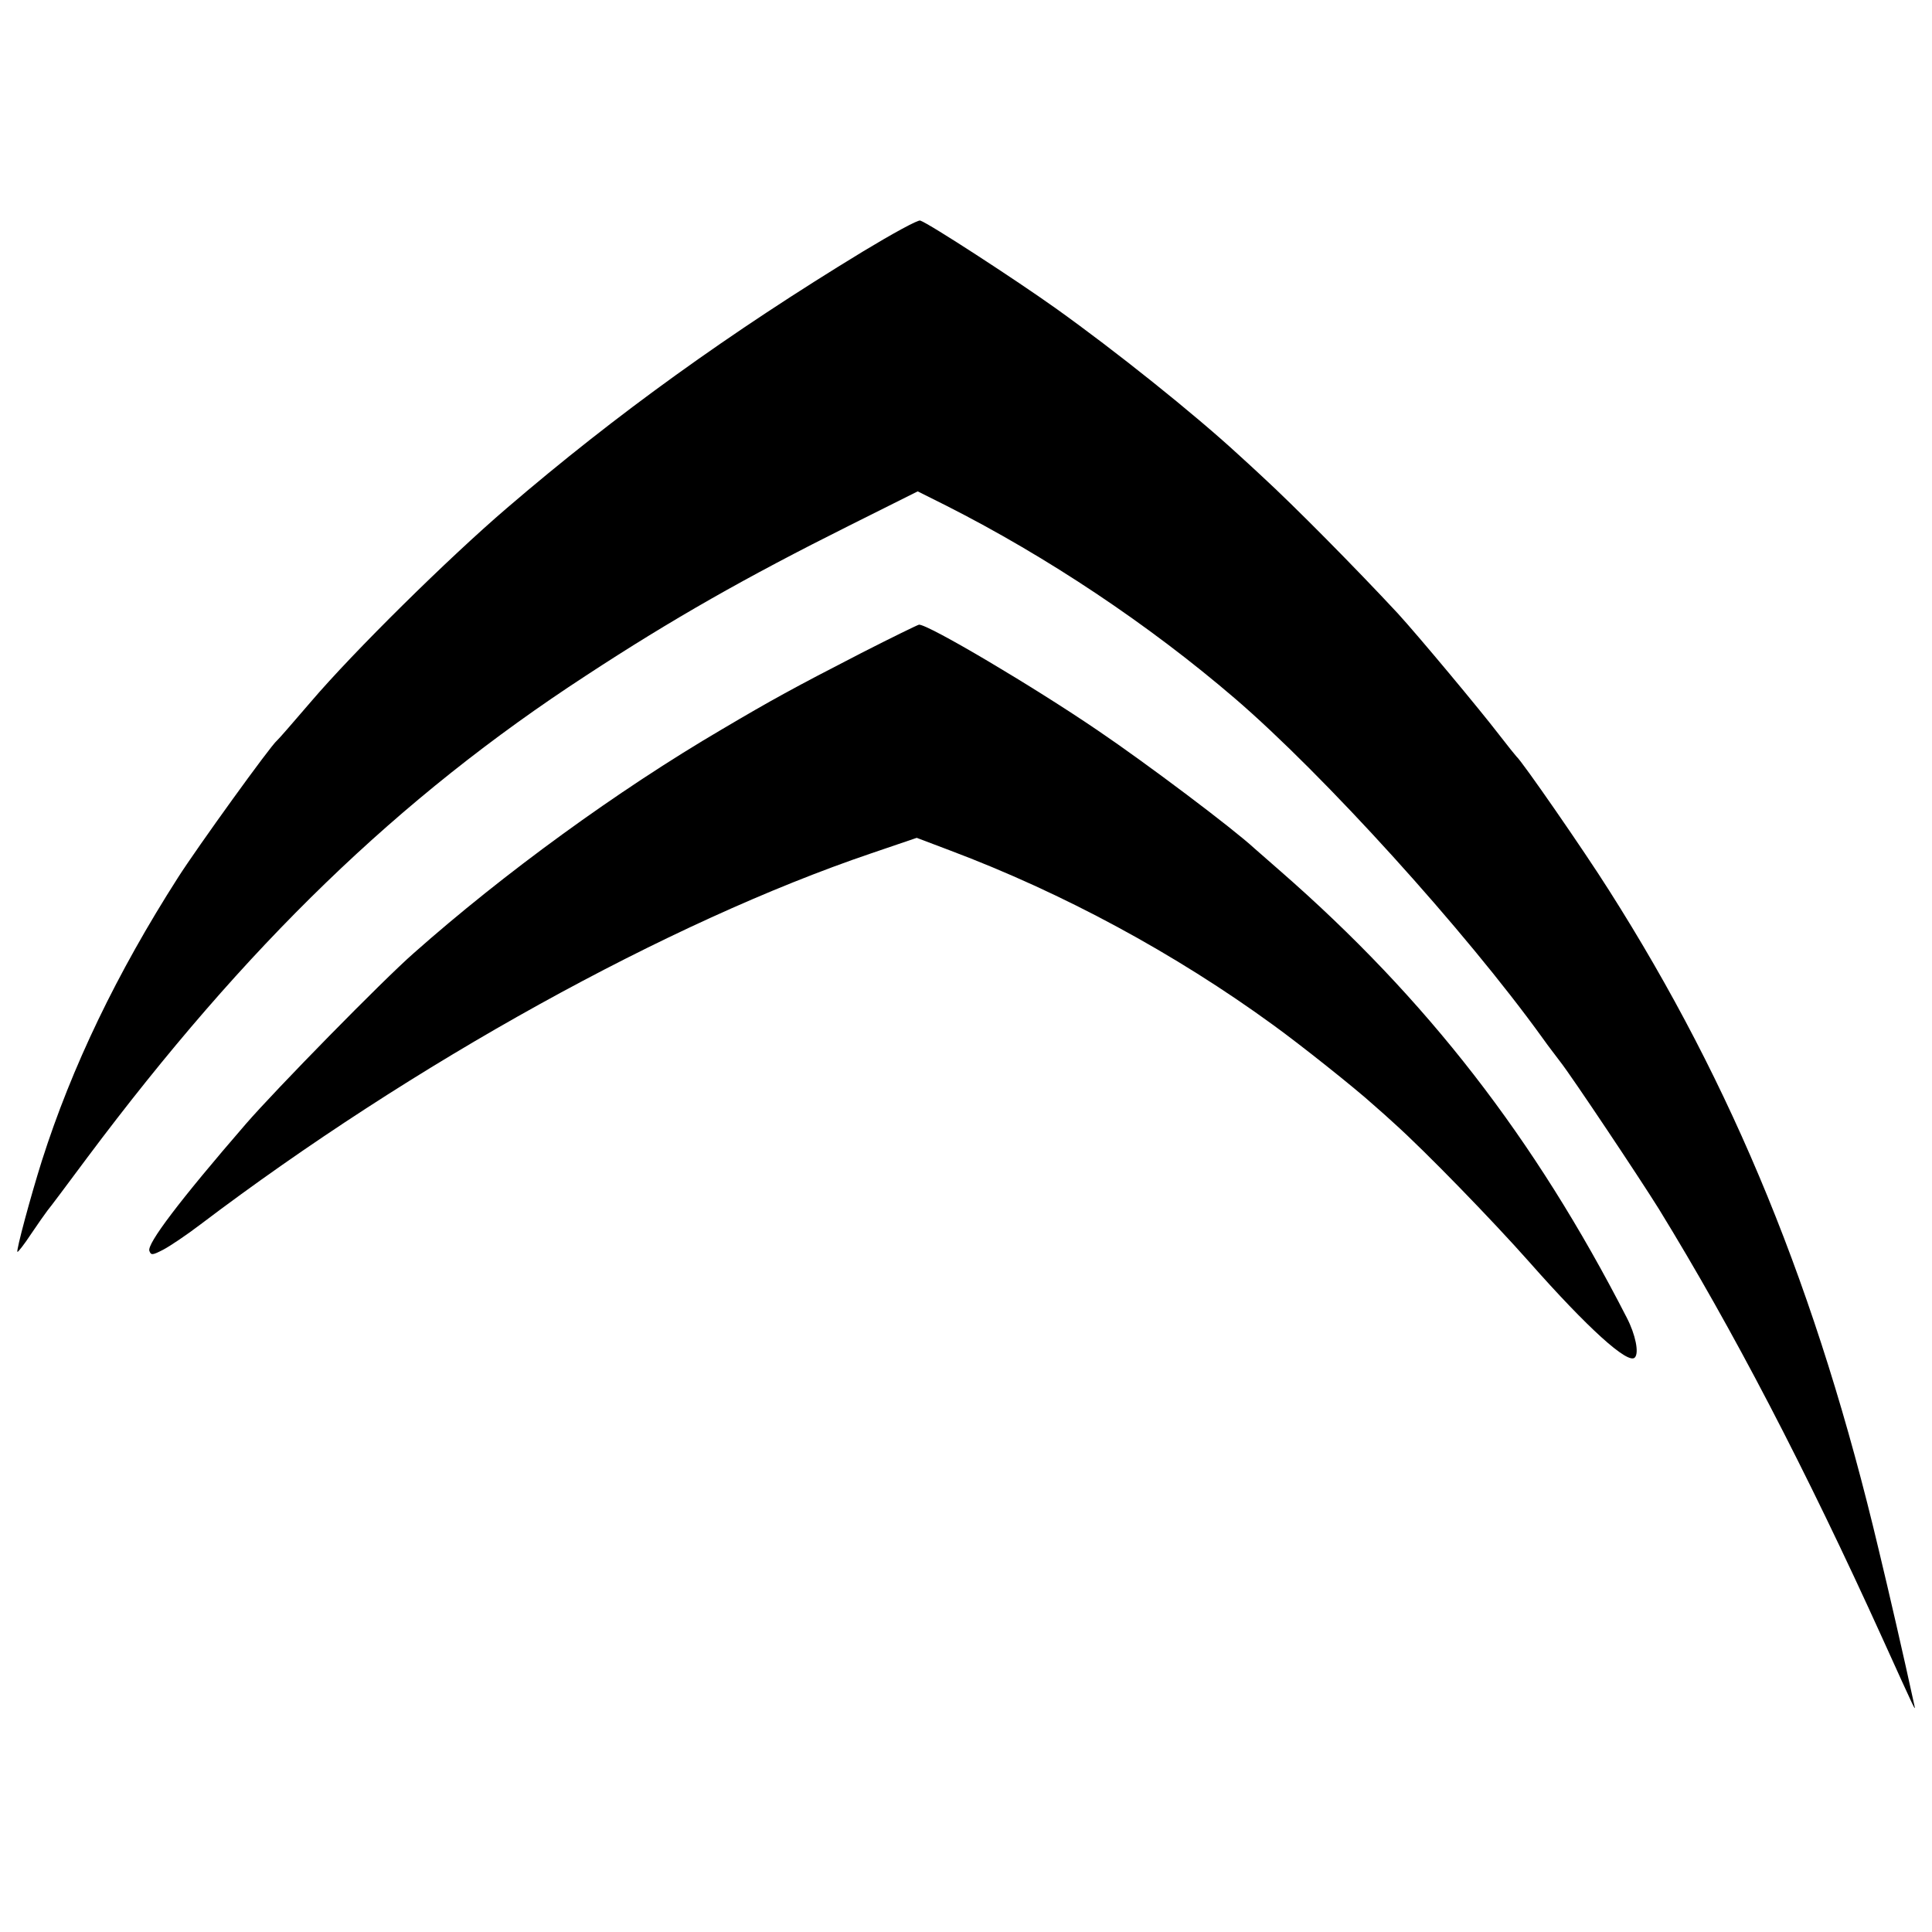
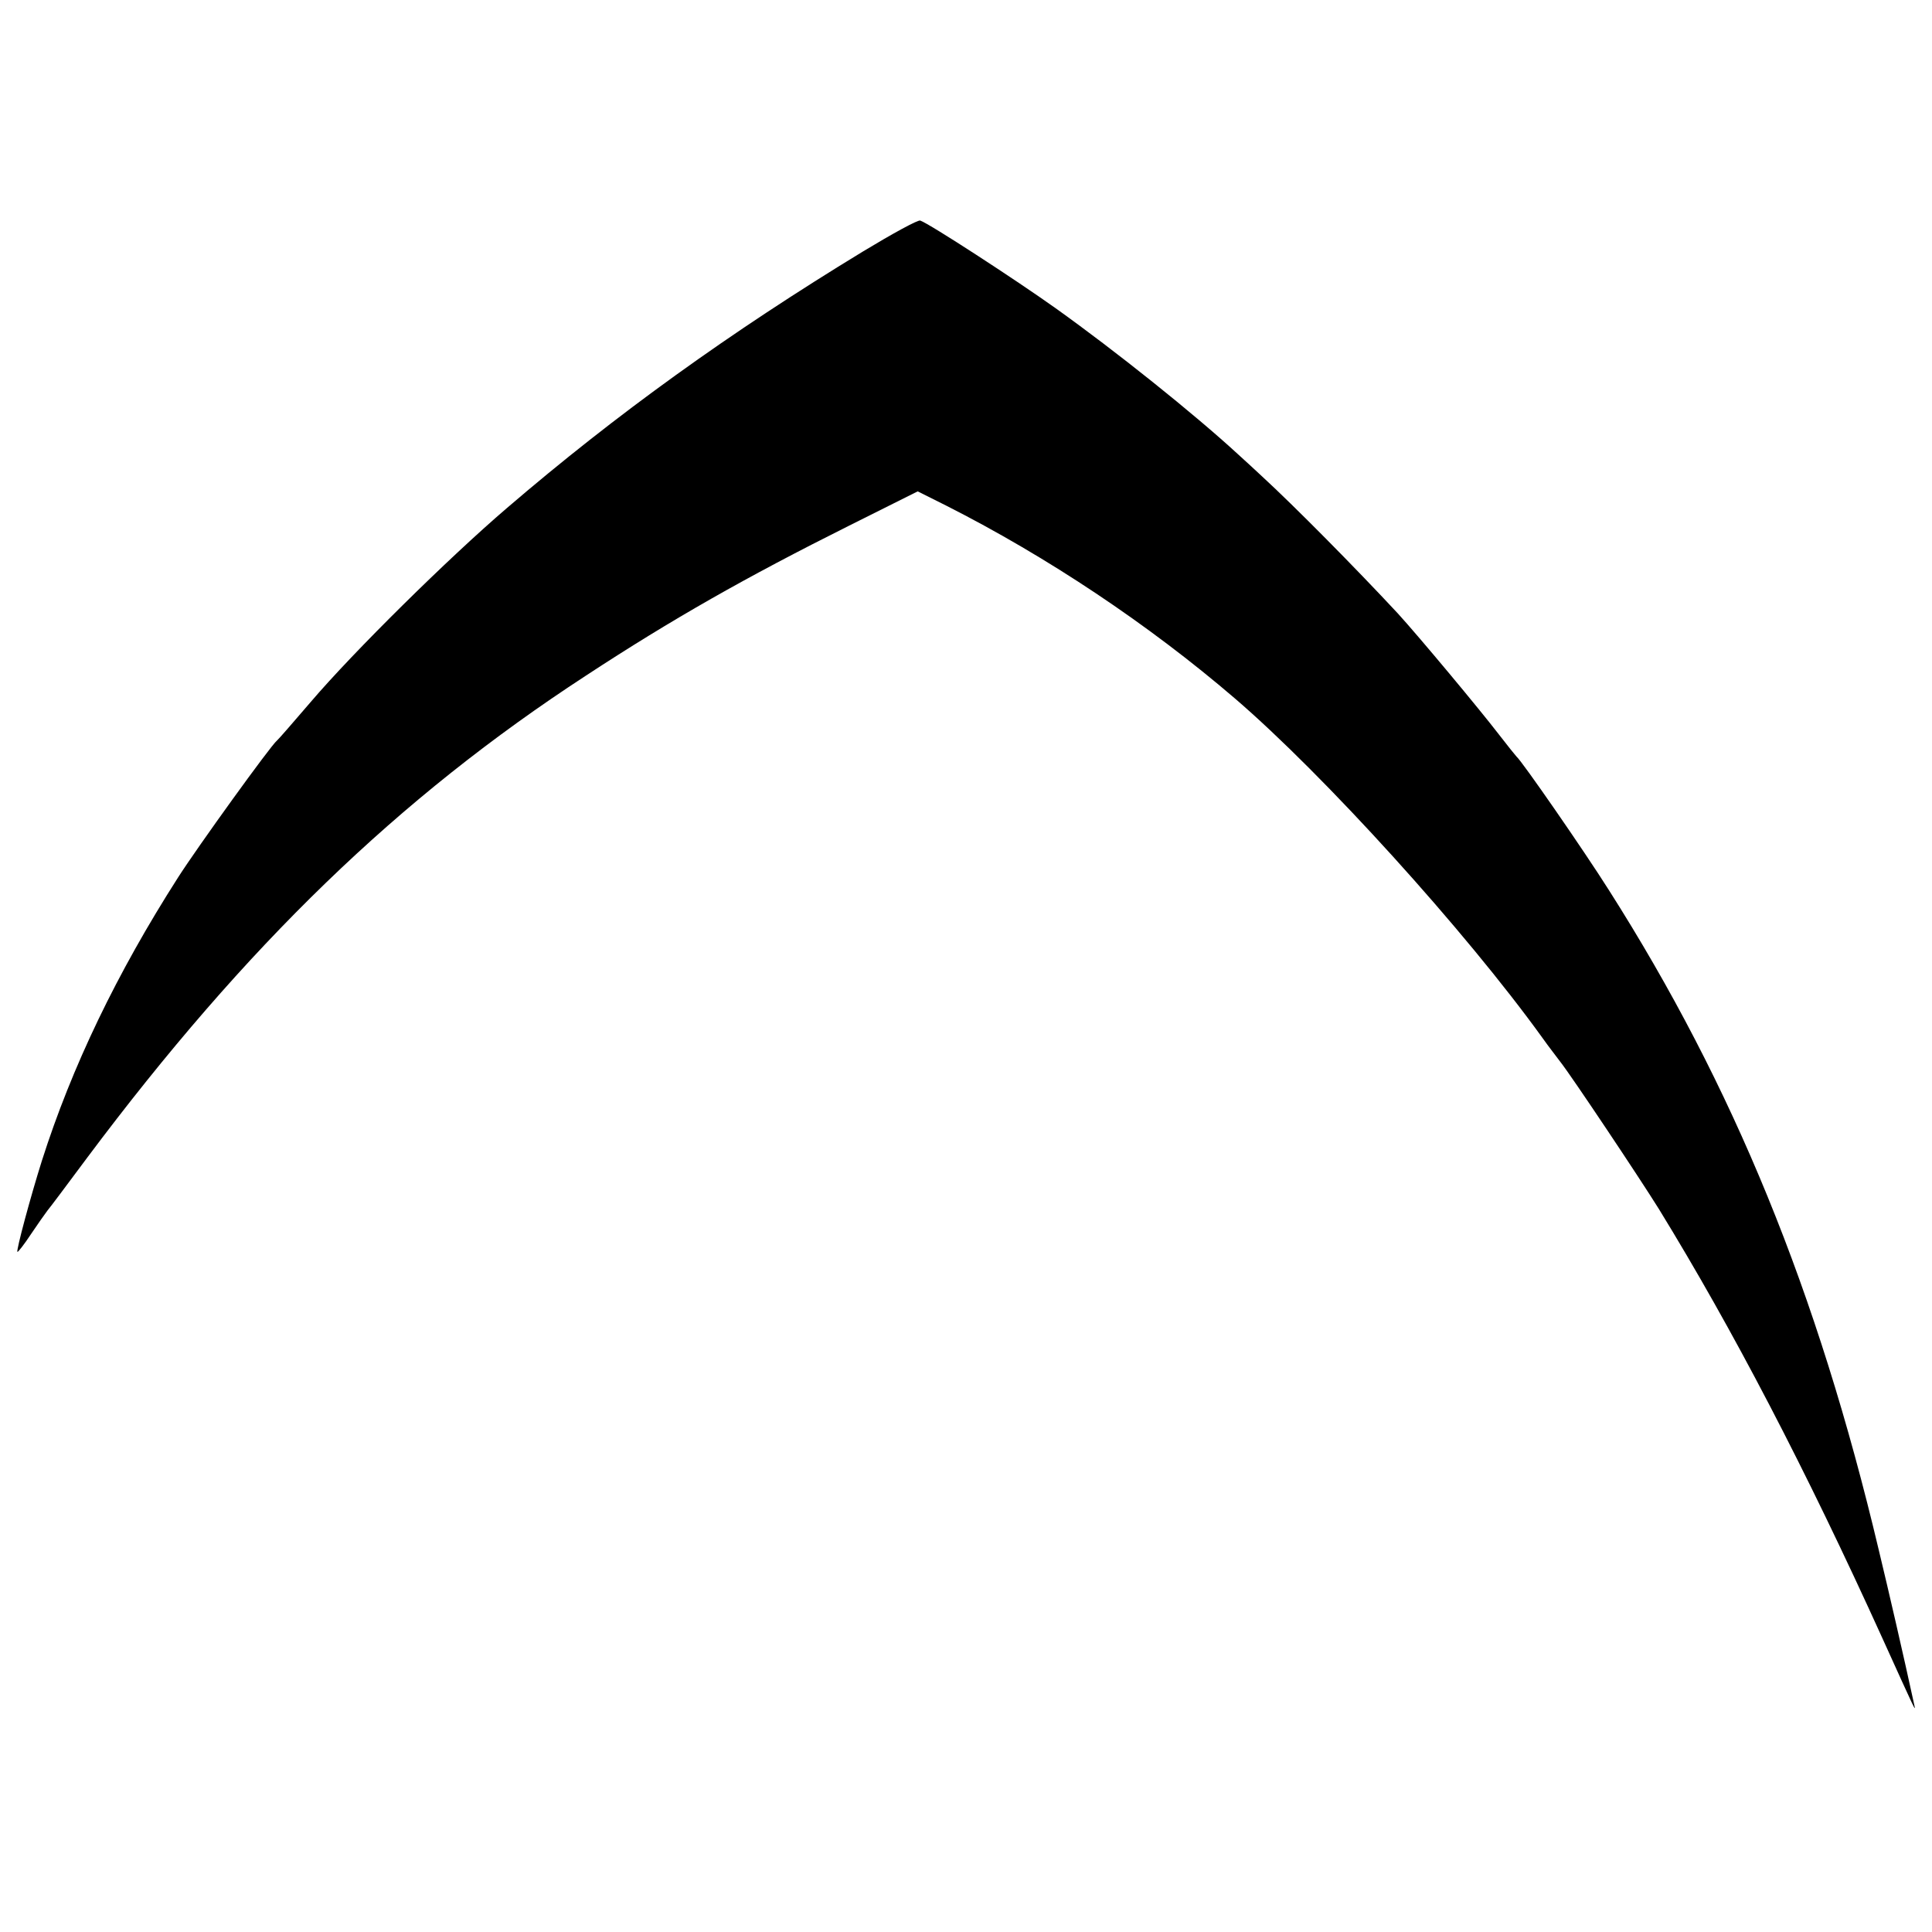
<svg xmlns="http://www.w3.org/2000/svg" version="1.0" width="600pt" height="600pt" viewBox="0 0 600 600" preserveAspectRatio="xMidYMid meet">
  <g transform="translate(0,600) scale(0.1,-0.1)" fill="#000000" stroke="none">
    <path d="M2680 5219 c-414 -252 -767 -506 -1106 -797 -181 -155 -476 -446 -609 -602 -54 -63 -101 -117 -105 -120 -19 -15 -247 -331 -307 -425 -190 -297 -330 -588 -423 -880 -35 -111 -80 -278 -76 -283 2 -1 21 23 42 55 21 31 44 64 51 73 7 8 63 83 124 165 493 659 966 1117 1549 1497 267 175 496 305 816 465 l214 107 88 -44 c314 -159 629 -369 897 -599 276 -237 715 -721 955 -1054 19 -27 45 -60 56 -75 34 -43 245 -359 306 -457 229 -373 455 -806 695 -1335 103 -227 103 -228 98 -205 -33 152 -81 360 -110 480 -191 806 -452 1443 -838 2050 -79 125 -271 402 -287 415 -3 3 -28 34 -55 69 -59 77 -250 306 -314 376 -133 143 -322 334 -421 425 -19 18 -53 49 -75 69 -138 127 -382 322 -567 454 -125 89 -391 262 -420 272 -7 3 -87 -41 -178 -96z" />
-     <path d="M2675 3972 c-210 -108 -279 -146 -433 -237 -324 -190 -677 -447 -957 -695 -96 -84 -430 -425 -521 -530 -206 -238 -309 -374 -300 -395 5 -14 10 -13 43 4 21 11 73 46 115 78 660 500 1453 939 2084 1153 l141 48 103 -39 c351 -132 699 -320 1005 -543 83 -60 254 -196 309 -246 22 -19 51 -45 65 -58 97 -87 305 -301 421 -432 181 -205 306 -318 327 -296 14 14 2 72 -25 124 -286 558 -621 990 -1076 1387 -38 33 -74 65 -80 70 -67 62 -334 263 -486 366 -201 137 -527 330 -556 329 -5 -1 -85 -40 -179 -88z" />
  </g>
</svg>